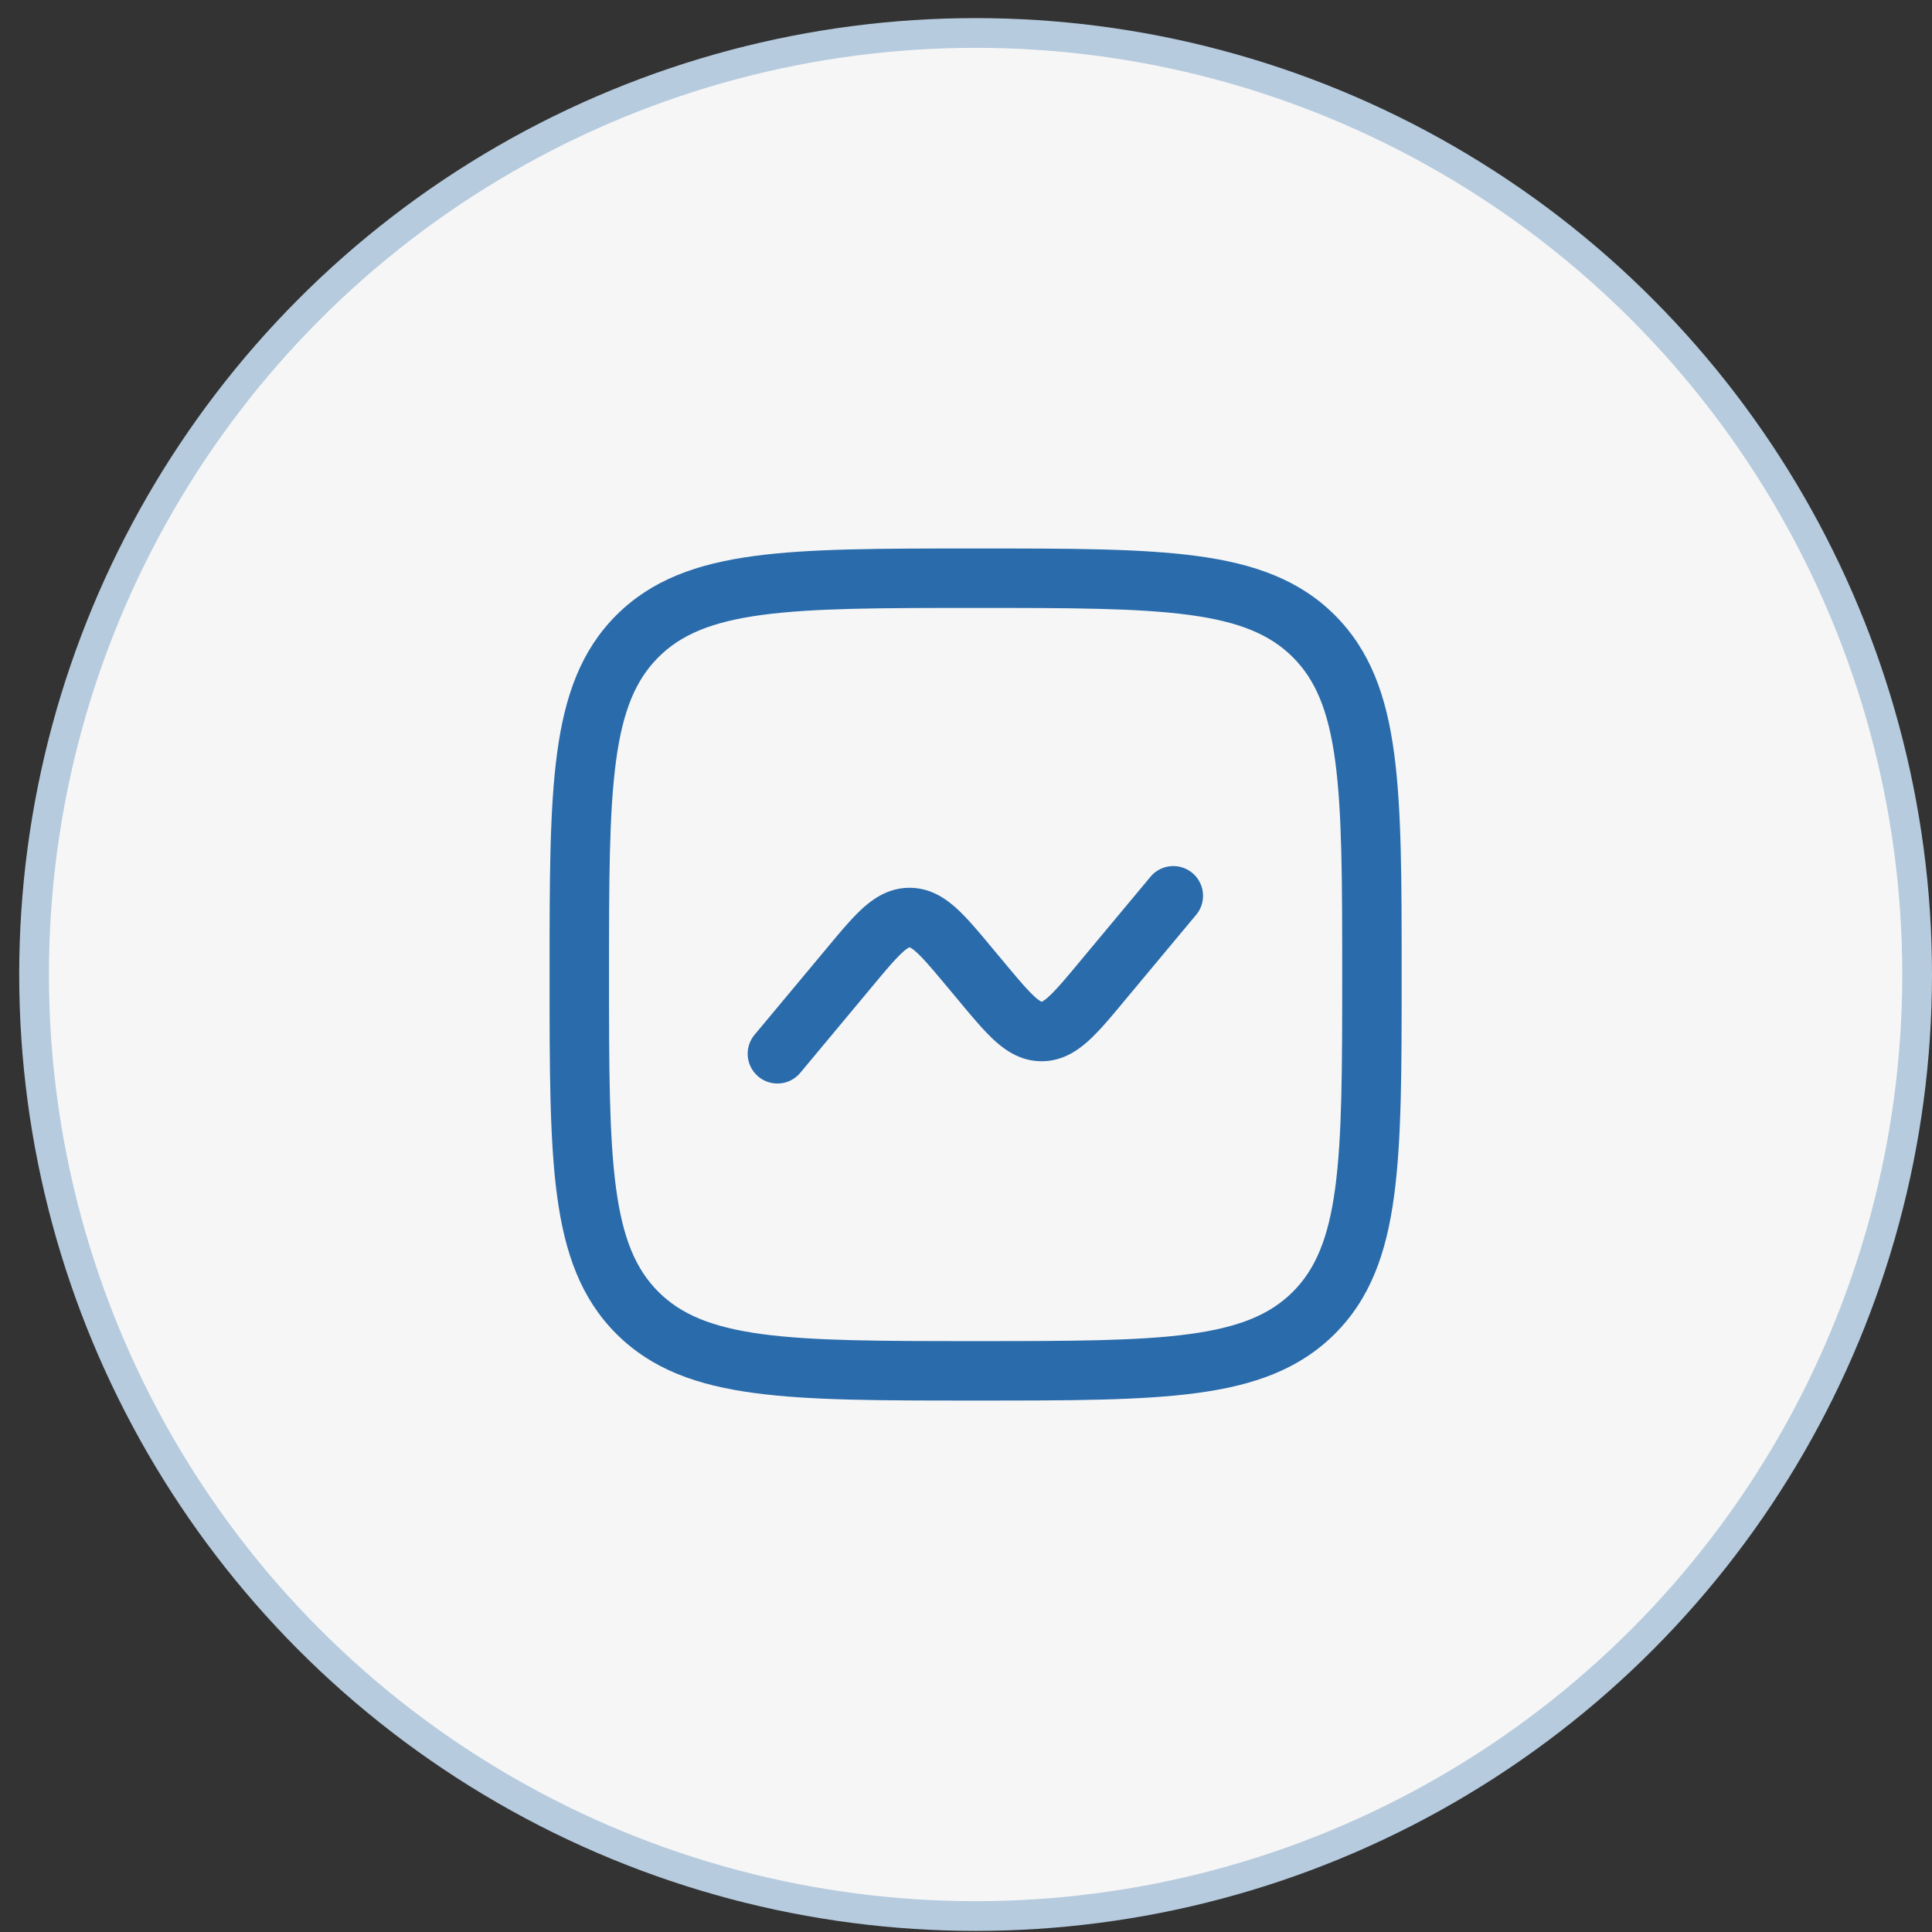
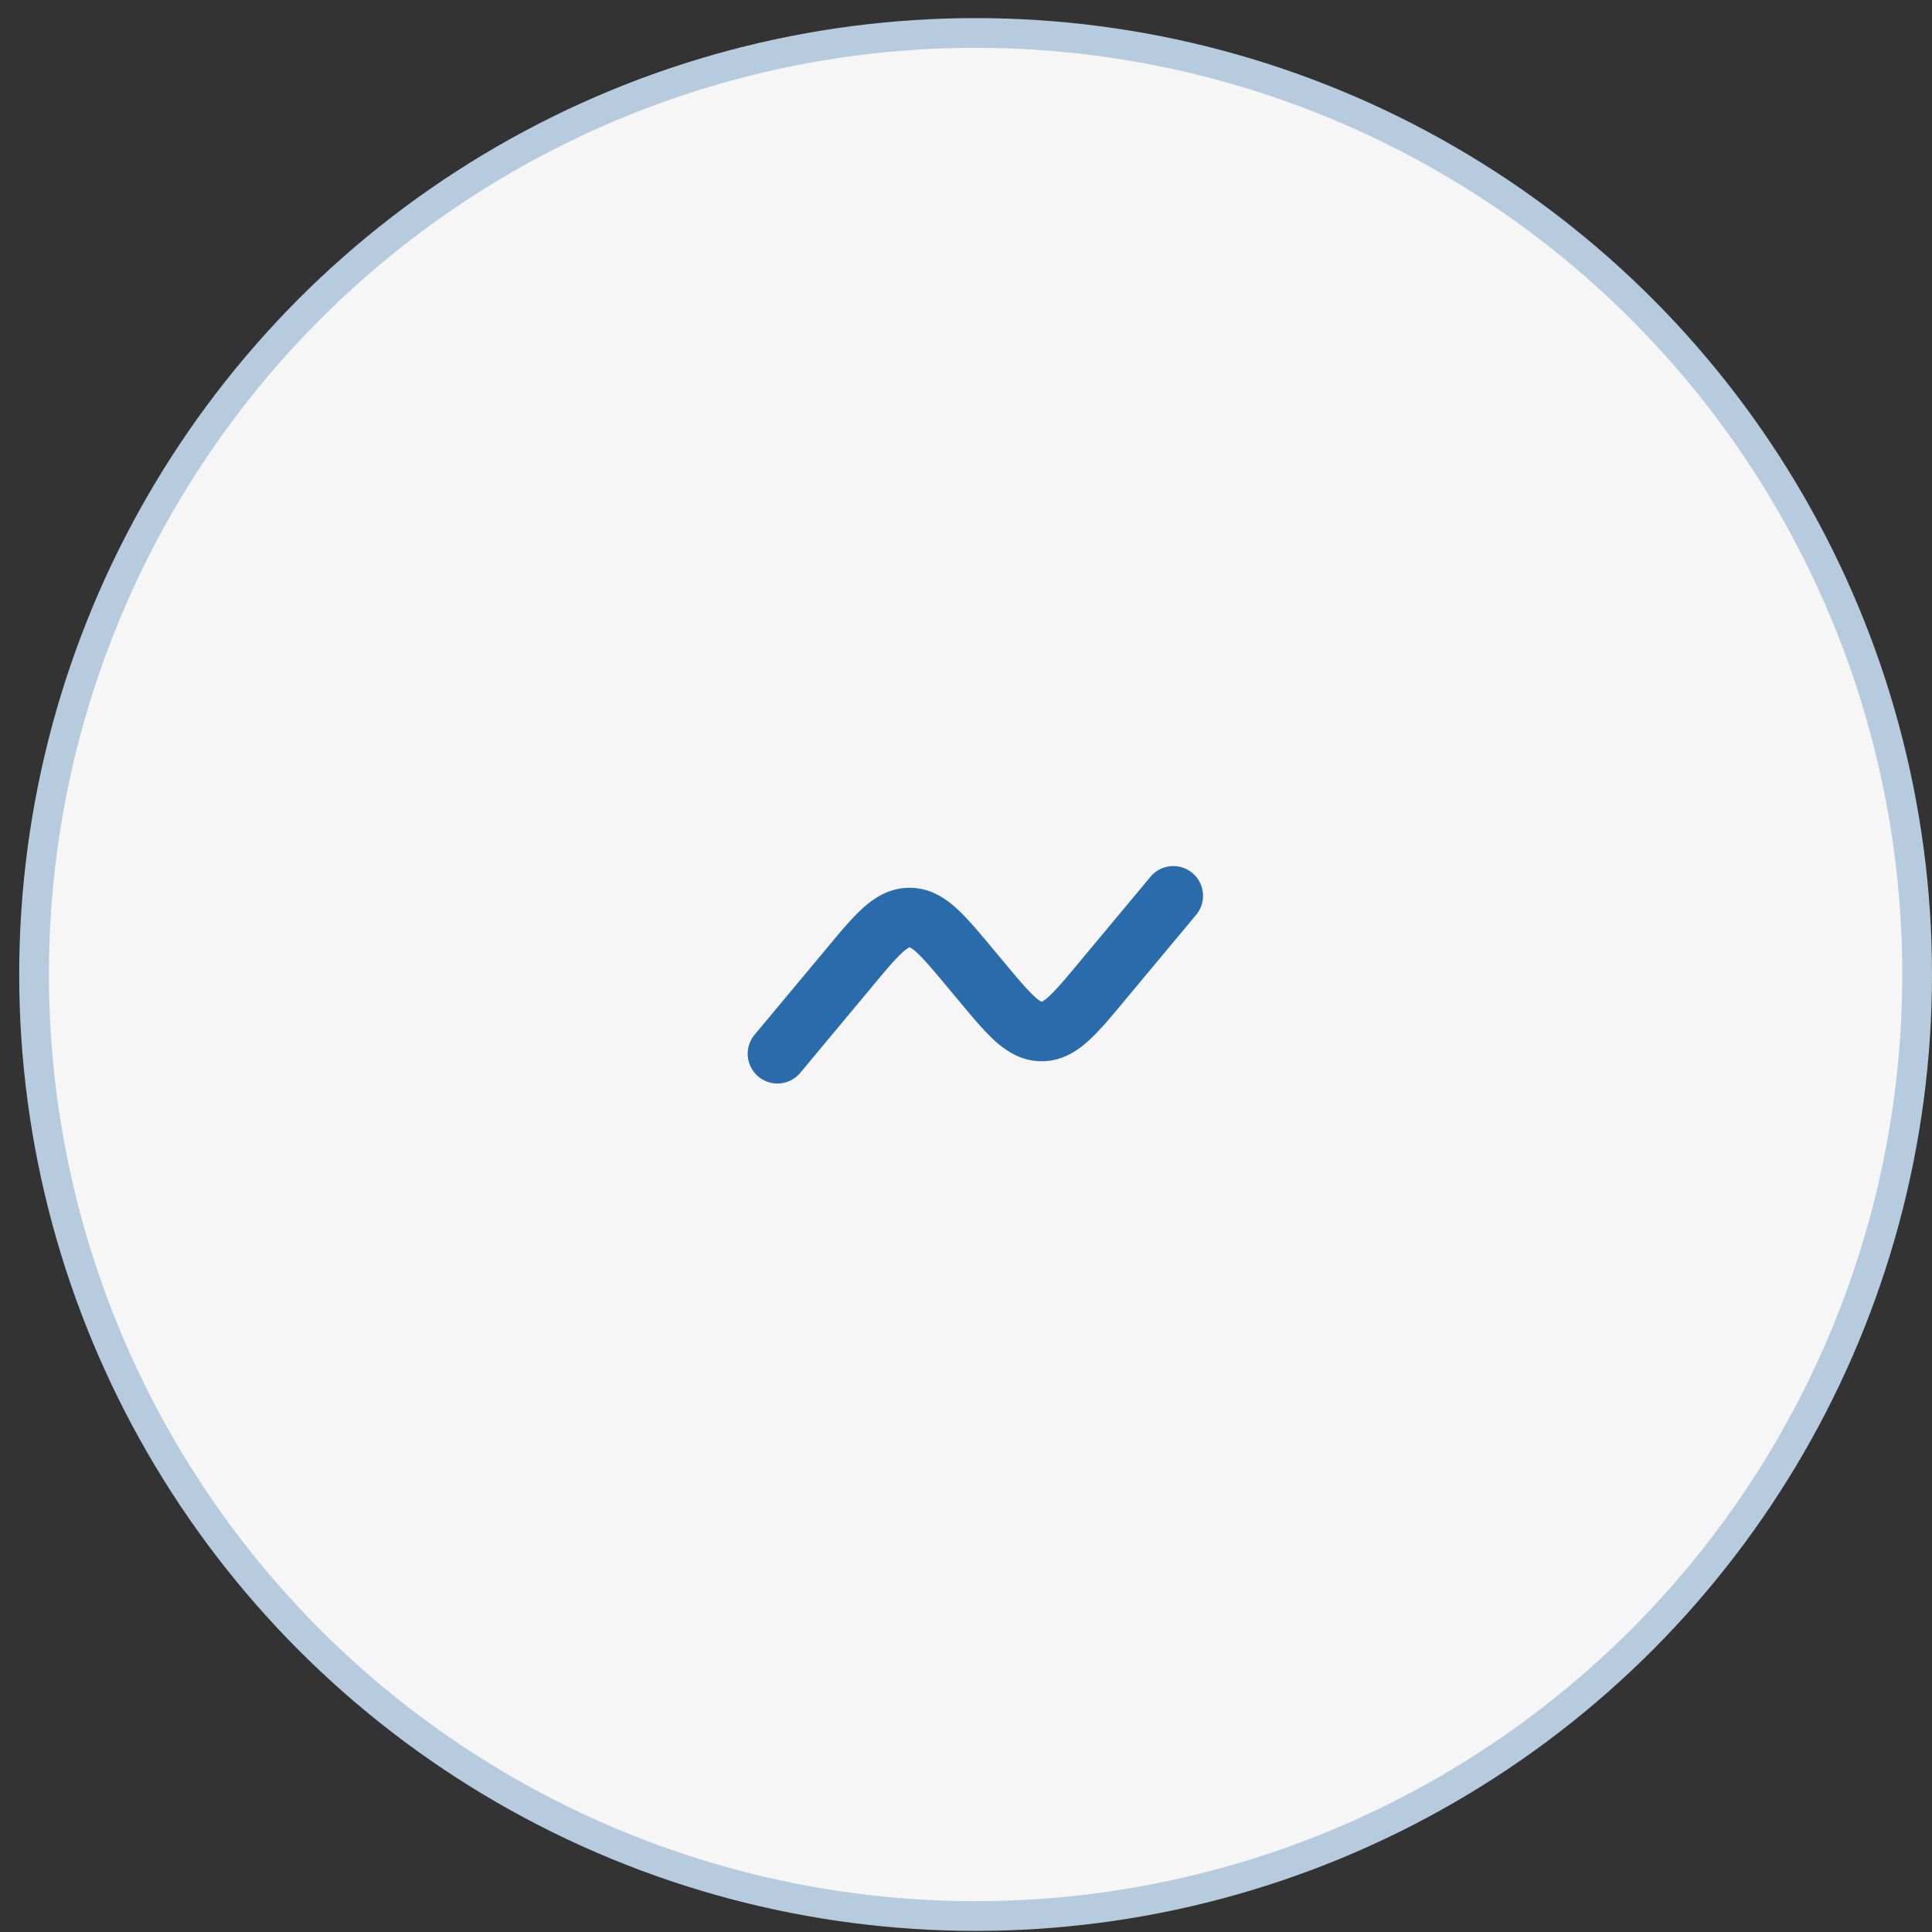
<svg xmlns="http://www.w3.org/2000/svg" width="65" height="65" fill="none" viewBox="0 0 65 65">
  <rect x="0" y="0" width="65" height="65" fill="#333333" stroke="none" />
  <circle cx="32.823" cy="32.786" r="31.677" fill="#F6F6F6" stroke="#B6CBDE" />
  <path fill="#2A6BAB" d="M40.258 30.76a1 1 0 0 0-1.536-1.28l-2.396 2.874c-.493.594-.799.955-1.048 1.18a1.069 1.069 0 0 1-.217.163l-.015.007-.015-.007a1.07 1.07 0 0 1-.218-.163c-.25-.226-.554-.586-1.048-1.18l-.39-.466c-.437-.527-.833-1-1.201-1.334-.401-.362-.907-.685-1.573-.685-.667 0-1.171.323-1.574.685-.368.334-.762.807-1.2 1.334l-2.44 2.925a1 1 0 1 0 1.538 1.28l2.396-2.875c.493-.593.798-.954 1.048-1.18a1.04 1.04 0 0 1 .217-.162l.015-.007.014.007c.08.044.153.099.219.162.25.227.553.587 1.048 1.18l.39.467c.438.527.833 1 1.2 1.333.402.363.907.686 1.574.686s1.17-.323 1.573-.686c.368-.333.763-.806 1.2-1.333l2.439-2.925Z" />
-   <path fill="#2A6BAB" fill-rule="evenodd" d="M32.747 18.453c-3.078 0-5.49 0-7.373.253-1.925.259-3.445.8-4.639 1.992-1.193 1.194-1.733 2.714-1.992 4.64-.253 1.882-.253 4.294-.253 7.372v.152c0 3.079 0 5.491.253 7.374.259 1.925.8 3.445 1.992 4.638 1.194 1.194 2.714 1.734 4.64 1.992 1.882.254 4.294.254 7.372.254h.152c3.079 0 5.491 0 7.374-.254 1.925-.258 3.445-.8 4.638-1.992 1.194-1.193 1.734-2.713 1.992-4.64.254-1.881.254-4.293.254-7.372v-.152c0-3.078 0-5.49-.254-7.373-.258-1.925-.8-3.445-1.992-4.639-1.193-1.193-2.713-1.733-4.64-1.992-1.881-.253-4.293-.253-7.372-.253h-.152Zm-10.597 3.66c.76-.76 1.787-1.196 3.492-1.425 1.733-.232 4.01-.235 7.181-.235 3.171 0 5.448.003 7.182.235 1.705.229 2.733.666 3.493 1.425.759.76 1.195 1.787 1.424 3.492.232 1.733.235 4.01.235 7.181 0 3.171-.003 5.448-.235 7.182-.23 1.705-.667 2.733-1.425 3.493-.76.759-1.787 1.195-3.492 1.424-1.734.232-4.011.235-7.182.235-3.17 0-5.448-.003-7.181-.235-1.705-.23-2.733-.667-3.493-1.425-.759-.76-1.195-1.787-1.424-3.492-.232-1.734-.235-4.011-.235-7.182 0-3.17.003-5.448.235-7.181.229-1.705.666-2.732 1.425-3.492Z" clip-rule="evenodd" />
</svg>